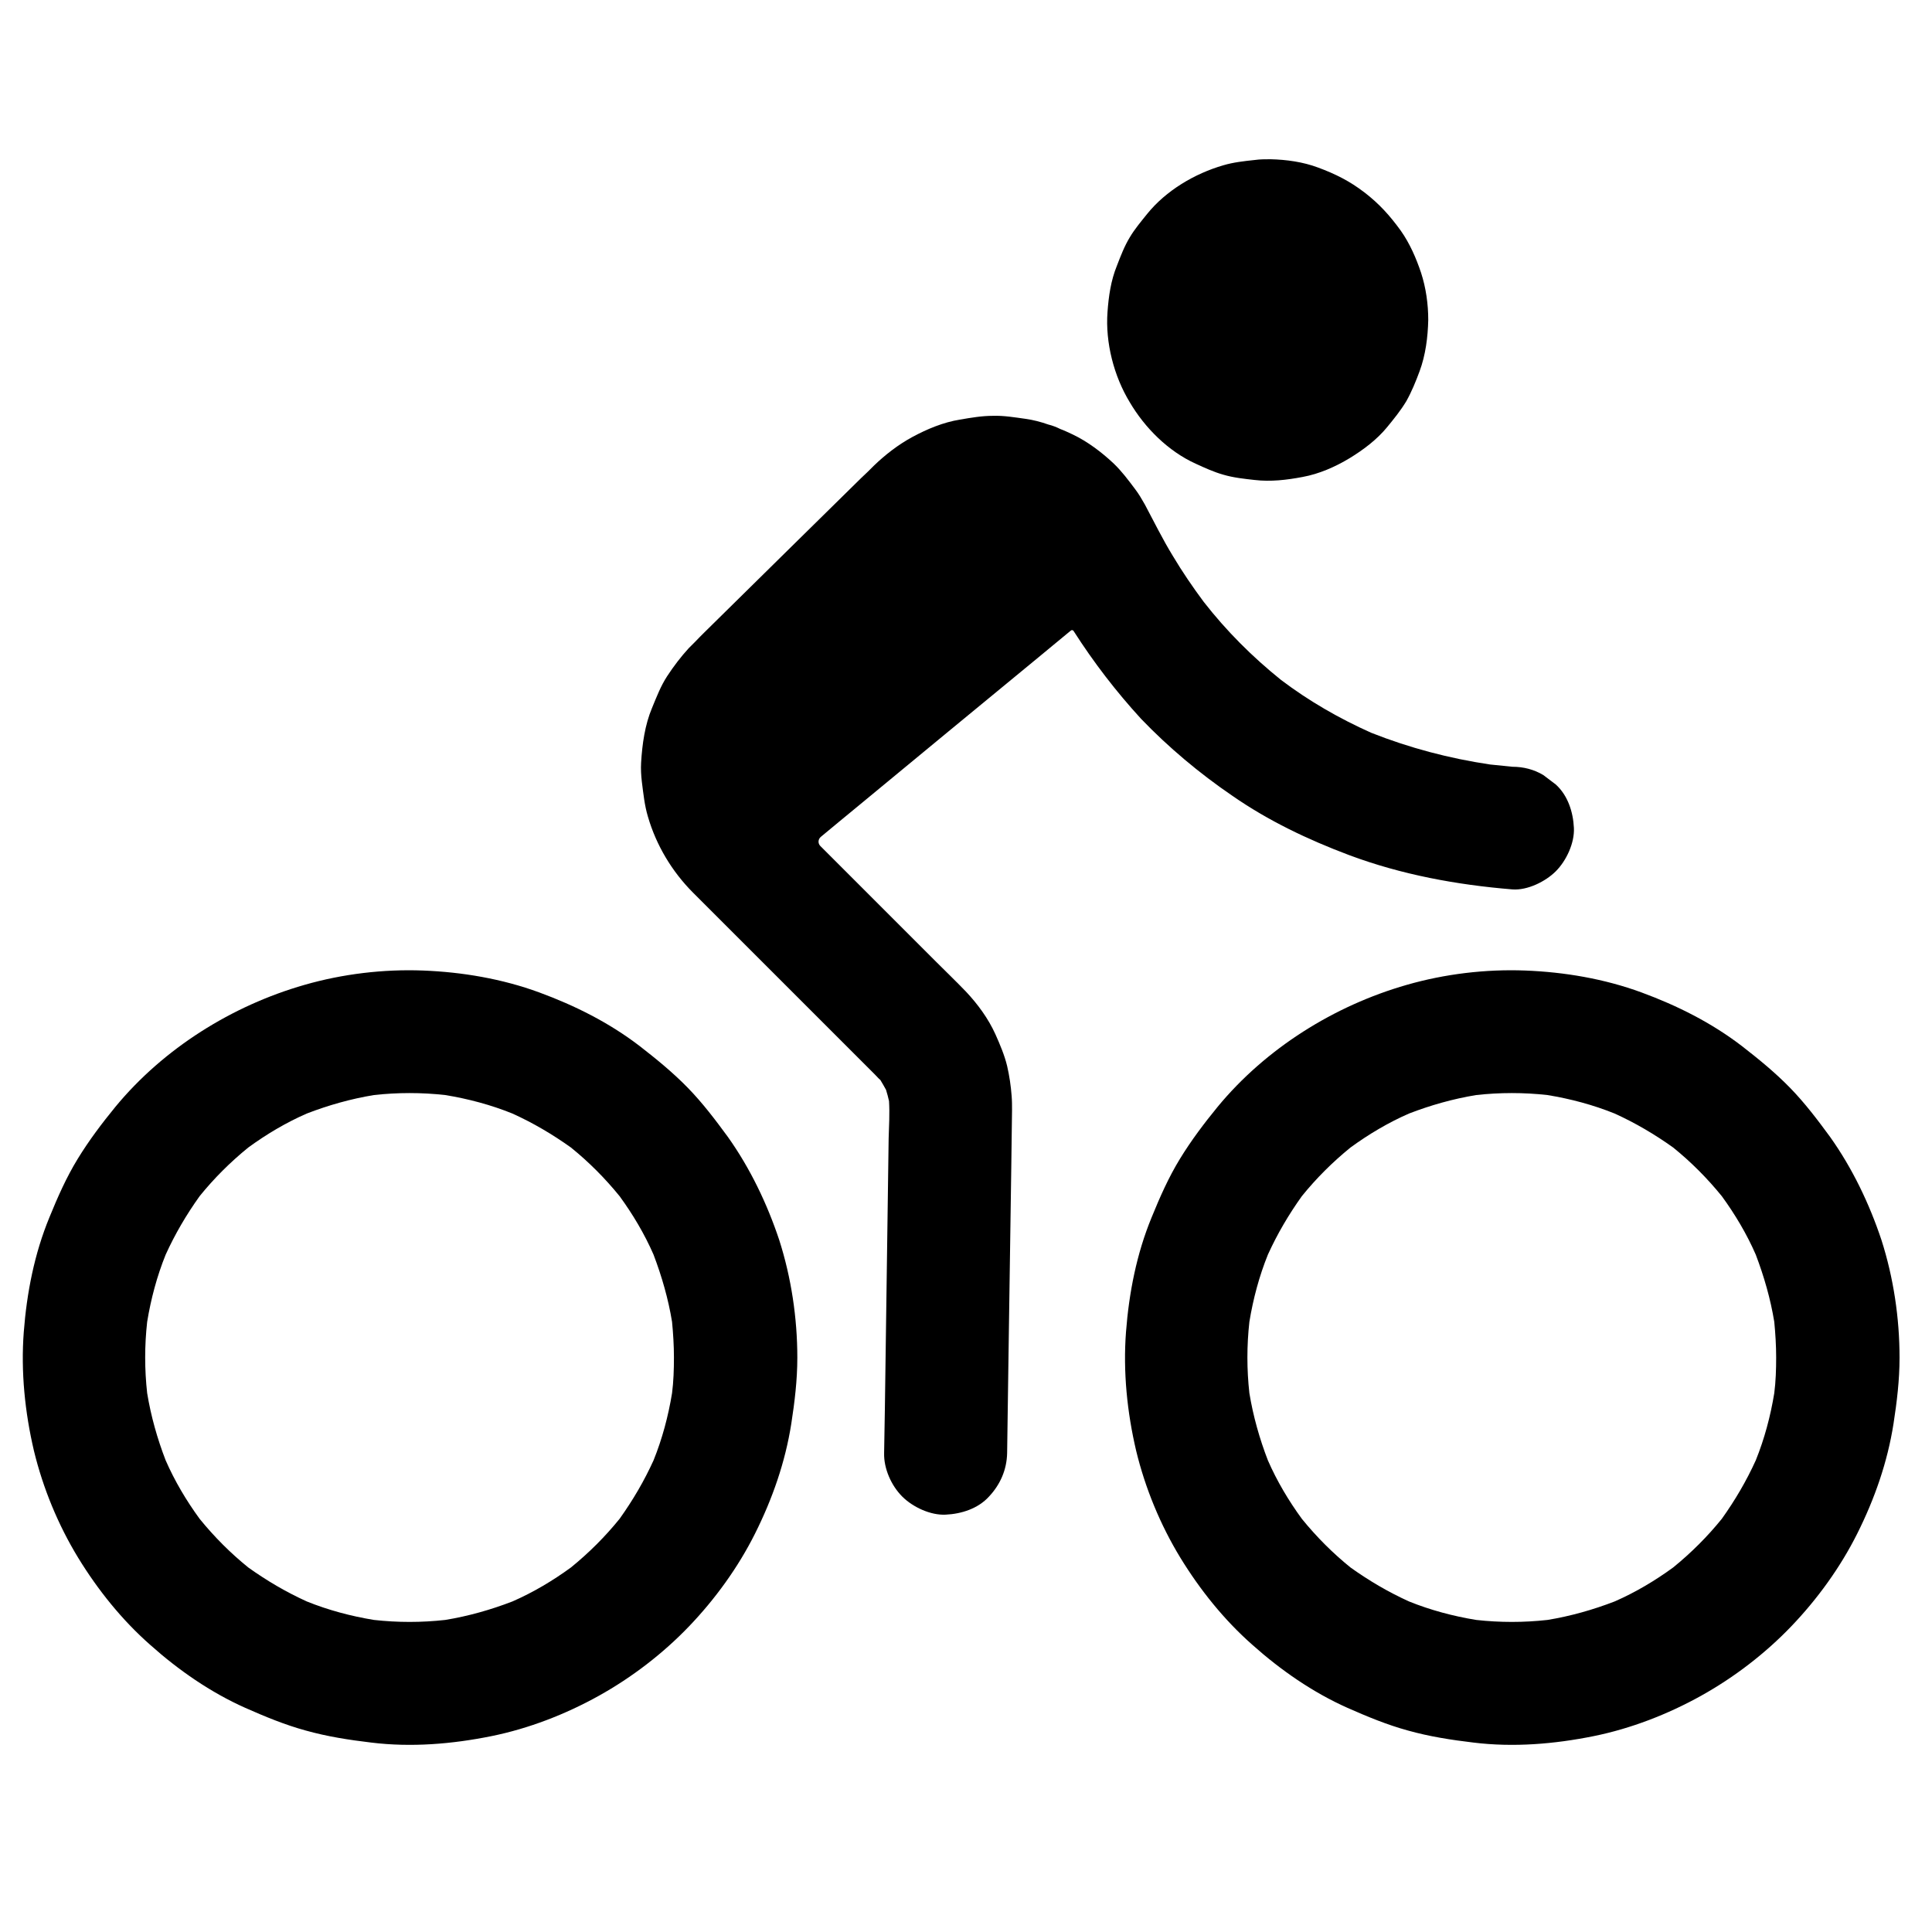
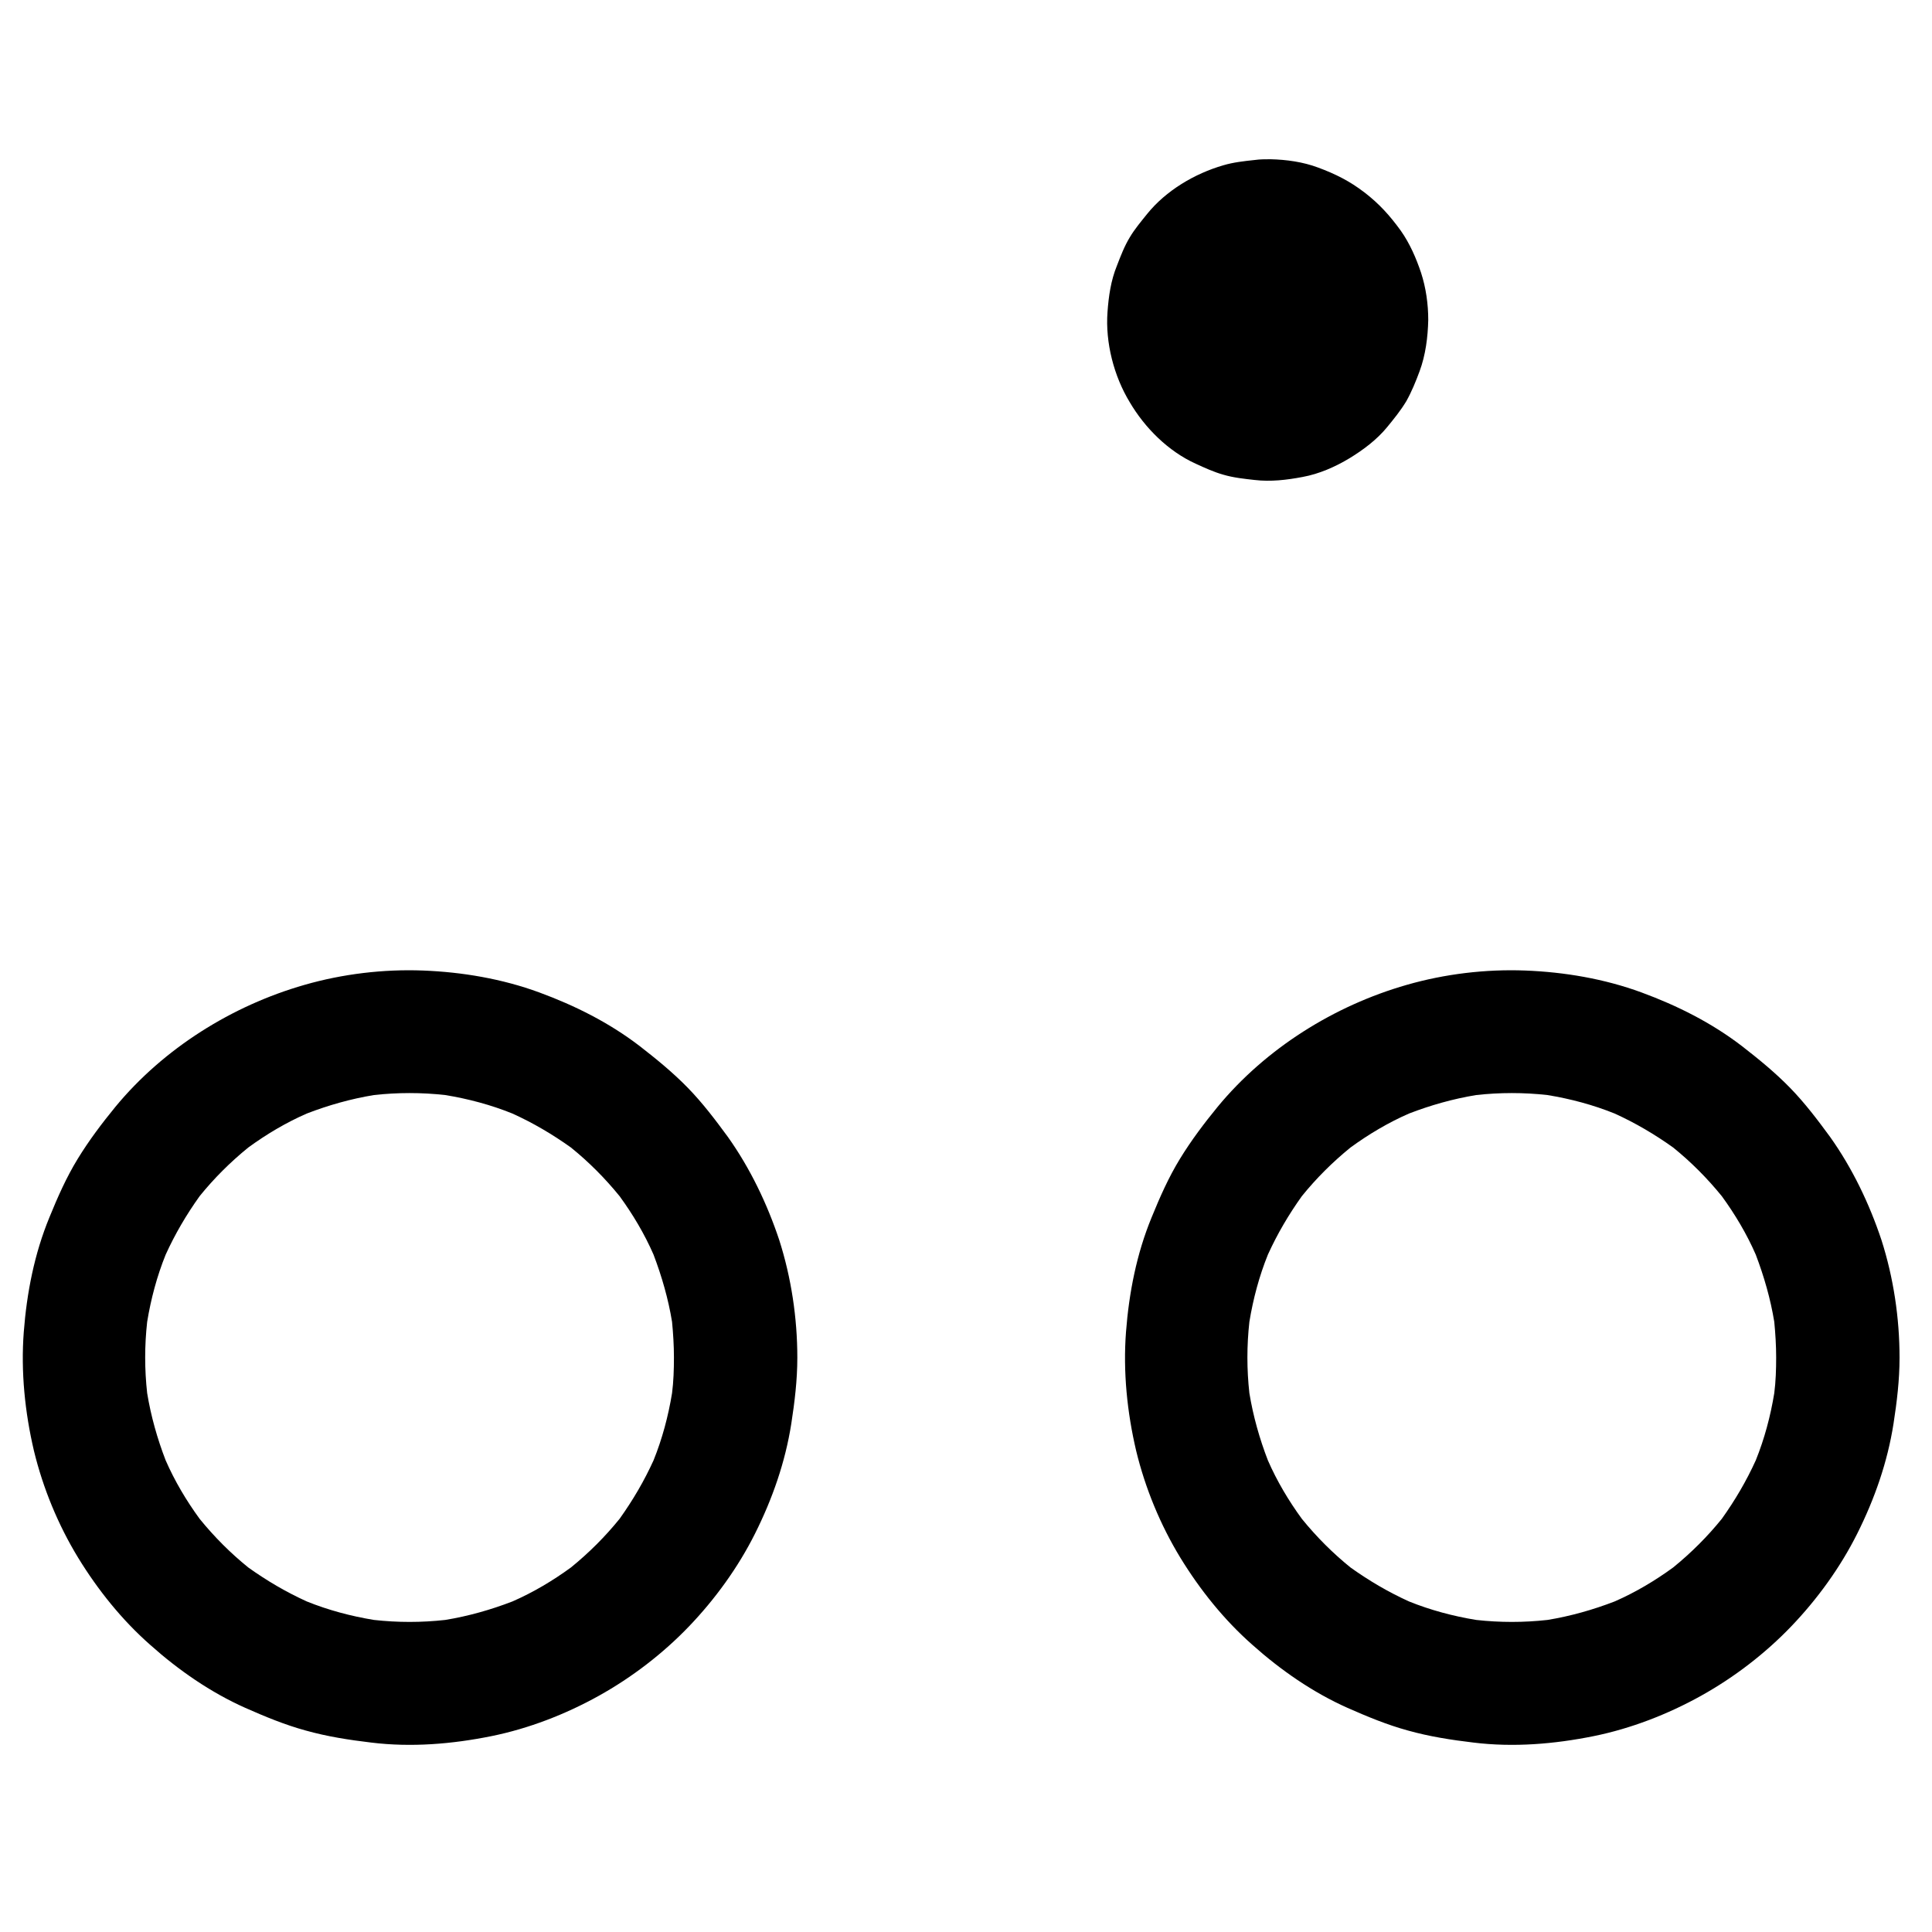
<svg xmlns="http://www.w3.org/2000/svg" version="1.1" id="Capa_1" x="0px" y="0px" viewBox="0 0 512 512" style="enable-background:new 0 0 512 512;" xml:space="preserve">
  <g>
    <path d="M192.9,301.3c-3.3-4.5-6.7-9-10.6-13c-4-4.1-8.3-7.6-12.8-11.1c-8.1-6.2-17.1-10.7-26.6-14.2c-9.8-3.6-20.4-5.4-30.8-5.8   c-10.5-0.4-21.3,0.9-31.4,3.8c-19.2,5.5-37.3,16.8-50.1,32.3c-3.6,4.4-7,8.9-10,13.8c-3,4.9-5.3,10.1-7.5,15.5   c-4,9.7-6,20-6.8,30.4c-0.8,10.5,0.3,21.3,2.7,31.5c2.4,9.9,6.4,19.6,11.7,28.3c5.2,8.5,11.6,16.5,19.1,23.1   c7.5,6.7,16,12.6,25.2,16.7c5.2,2.3,10.5,4.5,16,6c5.7,1.6,11.5,2.5,17.4,3.2c10.6,1.3,21.4,0.4,31.8-1.7c9.9-2,19.7-5.8,28.5-10.7   c8.8-4.9,17-11.2,23.9-18.4c6.9-7.2,13-15.6,17.5-24.6c4.6-9.2,8-18.9,9.6-29.1c0.9-5.8,1.6-11.6,1.6-17.5   c0-10.5-1.6-21.2-4.8-31.2C203.3,319,198.8,309.6,192.9,301.3z M178.1,369.2c-1,6.1-2.6,12.1-4.9,17.8c-2.5,5.5-5.5,10.6-9,15.5   c-3.8,4.7-8.1,9-12.9,12.9c-4.8,3.5-10,6.6-15.5,9c-5.7,2.2-11.7,3.9-17.8,4.9c-6.3,0.7-12.6,0.7-18.9,0c-6.1-1-12.1-2.6-17.8-4.9   c-5.5-2.5-10.6-5.5-15.5-9c-4.7-3.8-9-8.1-12.9-12.9c-3.5-4.8-6.6-10-9-15.5c-2.2-5.7-3.9-11.7-4.9-17.8c-0.7-6.3-0.7-12.6,0-18.9   c1-6.1,2.6-12.1,4.9-17.8c2.5-5.5,5.5-10.6,9-15.5c3.8-4.7,8.1-9,12.9-12.9c4.8-3.5,10-6.6,15.5-9c5.7-2.2,11.7-3.9,17.8-4.9   c6.3-0.7,12.6-0.7,18.9,0c6.1,1,12.1,2.6,17.8,4.9c5.5,2.5,10.6,5.5,15.5,9c4.7,3.8,9,8.1,12.9,12.9c3.5,4.8,6.6,10,9,15.5   c2.2,5.8,3.9,11.7,4.9,17.8c0.3,3.1,0.5,6.3,0.5,9.4C178.6,362.9,178.5,366.1,178.1,369.2z" />
    <path d="M485,301.3c-3.3-4.5-6.7-9-10.6-13c-4-4.1-8.3-7.6-12.8-11.1c-8.1-6.2-17.1-10.7-26.6-14.2c-9.8-3.6-20.4-5.4-30.8-5.8   c-10.5-0.4-21.3,0.9-31.4,3.8c-19.2,5.5-37.3,16.8-50.1,32.3c-3.6,4.4-7,8.9-10,13.8c-3,4.9-5.3,10.1-7.5,15.5   c-4,9.7-6,20-6.8,30.4c-0.8,10.5,0.3,21.3,2.7,31.5c2.4,9.9,6.4,19.6,11.7,28.3c5.2,8.5,11.6,16.5,19.1,23.1   c7.5,6.7,16,12.6,25.2,16.7c5.2,2.3,10.5,4.5,16,6c5.7,1.6,11.5,2.5,17.4,3.2c10.6,1.3,21.4,0.4,31.8-1.7c9.9-2,19.7-5.8,28.5-10.7   c8.8-4.9,17-11.2,23.9-18.4c6.9-7.2,13-15.6,17.5-24.6c4.6-9.2,8-18.9,9.6-29.1c0.9-5.8,1.6-11.6,1.6-17.5   c0-10.5-1.6-21.2-4.8-31.2C495.4,319,490.9,309.6,485,301.3z M470.2,369.2c-1,6.1-2.6,12.1-4.9,17.8c-2.5,5.5-5.5,10.6-9,15.5   c-3.8,4.7-8.1,9-12.9,12.9c-4.8,3.5-10,6.6-15.5,9c-5.7,2.2-11.7,3.9-17.8,4.9c-6.3,0.7-12.6,0.7-18.9,0c-6.1-1-12.1-2.6-17.8-4.9   c-5.5-2.5-10.6-5.5-15.5-9c-4.7-3.8-9-8.1-12.9-12.9c-3.5-4.8-6.6-10-9-15.5c-2.2-5.7-3.9-11.7-4.9-17.8c-0.7-6.3-0.7-12.6,0-18.9   c1-6.1,2.6-12.1,4.9-17.8c2.5-5.5,5.5-10.6,9-15.5c3.8-4.7,8.1-9,12.9-12.9c4.8-3.5,10-6.6,15.5-9c5.7-2.2,11.7-3.9,17.8-4.9   c6.3-0.7,12.6-0.7,18.9,0c6.1,1,12.1,2.6,17.8,4.9c5.5,2.5,10.6,5.5,15.5,9c4.7,3.8,9,8.1,12.9,12.9c3.5,4.8,6.6,10,9,15.5   c2.2,5.8,3.9,11.7,4.9,17.8c0.3,3.1,0.5,6.3,0.5,9.4C470.7,362.9,470.6,366.1,470.2,369.2z" />
-     <path d="M326.6,210.9c9.5,6.6,20,11.6,30.9,15.7c13.9,5.2,28.6,7.9,43.3,9.1c4,0.3,8.8-2.1,11.5-4.8c2.8-2.8,5-7.5,4.8-11.5   c-0.2-4.2-1.6-8.6-4.8-11.5c-1.1-0.8-2.2-1.7-3.3-2.5c-2.5-1.5-5.3-2.2-8.2-2.2c-2-0.2-3.9-0.4-5.9-0.6   c-10.8-1.6-21.4-4.4-31.5-8.4c-8.5-3.8-16.5-8.4-23.9-14c-7.6-6.1-14.5-13-20.5-20.7c-2.9-3.9-5.7-8-8.2-12.2   c-2.7-4.4-5-9.1-7.4-13.6c-0.8-1.4-1.6-2.8-2.6-4.1c-1.8-2.4-3.6-4.8-5.7-6.8c-3.2-3-6.9-5.8-10.9-7.7c-1.1-0.5-2.1-1-3.2-1.4   c-1-0.5-2-0.9-3.2-1.2c-2-0.7-3.9-1.2-6-1.5c-2.9-0.4-5.8-0.9-8.7-0.8c-2.9,0-5.8,0.5-8.7,1c-4.4,0.7-8.7,2.5-12.6,4.6   c-3.7,2-7.2,4.7-10.2,7.6c-1.1,1.1-2.2,2.2-3.4,3.3c-6.2,6.1-12.4,12.2-18.6,18.3c-6.7,6.6-13.4,13.2-20.1,19.8   c-1.8,1.8-3.6,3.5-5.3,5.3c-0.6,0.6-1.1,1.1-1.7,1.7c-2.1,2.3-4,4.8-5.7,7.4c-1.7,2.6-2.8,5.5-4,8.4c-1.9,4.5-2.6,9.6-2.9,14.5   c-0.1,1.7,0,3.4,0.2,5.1c0.4,3.1,0.7,6.2,1.6,9.2c2.2,7.6,6.4,14.6,12,20.2c4.4,4.4,8.7,8.7,13.1,13.1c7.1,7.1,14.2,14.2,21.4,21.4   c4.6,4.6,9.1,9.1,13.7,13.7c0.5,0.5,0.9,1,1.4,1.4c0.5,0.8,1,1.7,1.5,2.6c0.3,1,0.6,2,0.8,3c0.2,3.3,0,6.6-0.1,9.9   c-0.1,7.2-0.2,14.4-0.3,21.6c-0.2,16.7-0.5,33.4-0.7,50.1c-0.1,3.9-0.1,7.8-0.2,11.7c-0.1,4.1,1.9,8.6,4.8,11.5   c2.8,2.8,7.5,5,11.5,4.8c4.2-0.2,8.6-1.6,11.5-4.8c3-3.2,4.7-7.1,4.8-11.5c0.1-9.4,0.3-18.7,0.4-28.1c0.2-15.9,0.5-31.8,0.7-47.7   c0.1-5,0.1-10.1,0.2-15.1c0-1.2,0-2.5-0.1-3.7c-0.2-2.7-0.6-5.4-1.2-8c-0.7-2.9-1.9-5.7-3.1-8.4c-1.9-4.2-4.7-8-7.8-11.3   c-2.5-2.6-5.1-5.1-7.7-7.7c-5.3-5.3-10.6-10.6-15.9-15.9c-5-5-10-10-15-15c-0.7-0.7-0.6-1.8,0.1-2.4c2.3-1.9,7.1-5.9,9.8-8.1   c8-6.6,16.1-13.3,24.1-19.9c7.9-6.5,15.9-13.1,23.8-19.6c2.5-2.1,5-4.1,7.5-6.2c0.4-0.3,0.7-0.6,1.1-0.9c0.2-0.2,0.6-0.1,0.7,0.1   l0,0c5.3,8.3,11.3,16.1,17.9,23.3C309.6,198,317.8,204.9,326.6,210.9z" />
    <path d="M316.9,122.9c2.4,1.1,4.8,2.2,7.3,2.9c2.7,0.8,5.6,1.1,8.3,1.4c4.2,0.5,8.5,0,12.7-0.8c4.4-0.8,8.7-2.7,12.5-5   c3.6-2.2,7.2-4.9,9.9-8.2c1.8-2.2,3.6-4.4,5.1-6.9c1.4-2.5,2.5-5.2,3.5-7.9c1.6-4.3,2.2-9.1,2.3-13.6c0-4.2-0.6-8.5-1.9-12.5   c-1.3-3.9-3-7.8-5.4-11.2c-2.9-4-5.7-7.1-9.6-10.1c-3.9-3-7.7-4.9-12.3-6.6c-4-1.5-8.4-2.1-12.6-2.2c-1.4,0-2.8,0-4.2,0.2   c-2.8,0.3-5.6,0.6-8.3,1.4c-7.6,2.2-15.2,6.7-20.2,12.9c-1.6,2-3.3,4-4.6,6.2c-1.4,2.3-2.4,4.9-3.4,7.5c-1.6,3.9-2.2,8.1-2.5,12.3   c-0.6,8.1,1.7,17,5.9,23.9C303.4,113.4,309.6,119.6,316.9,122.9z" />
  </g>
</svg>